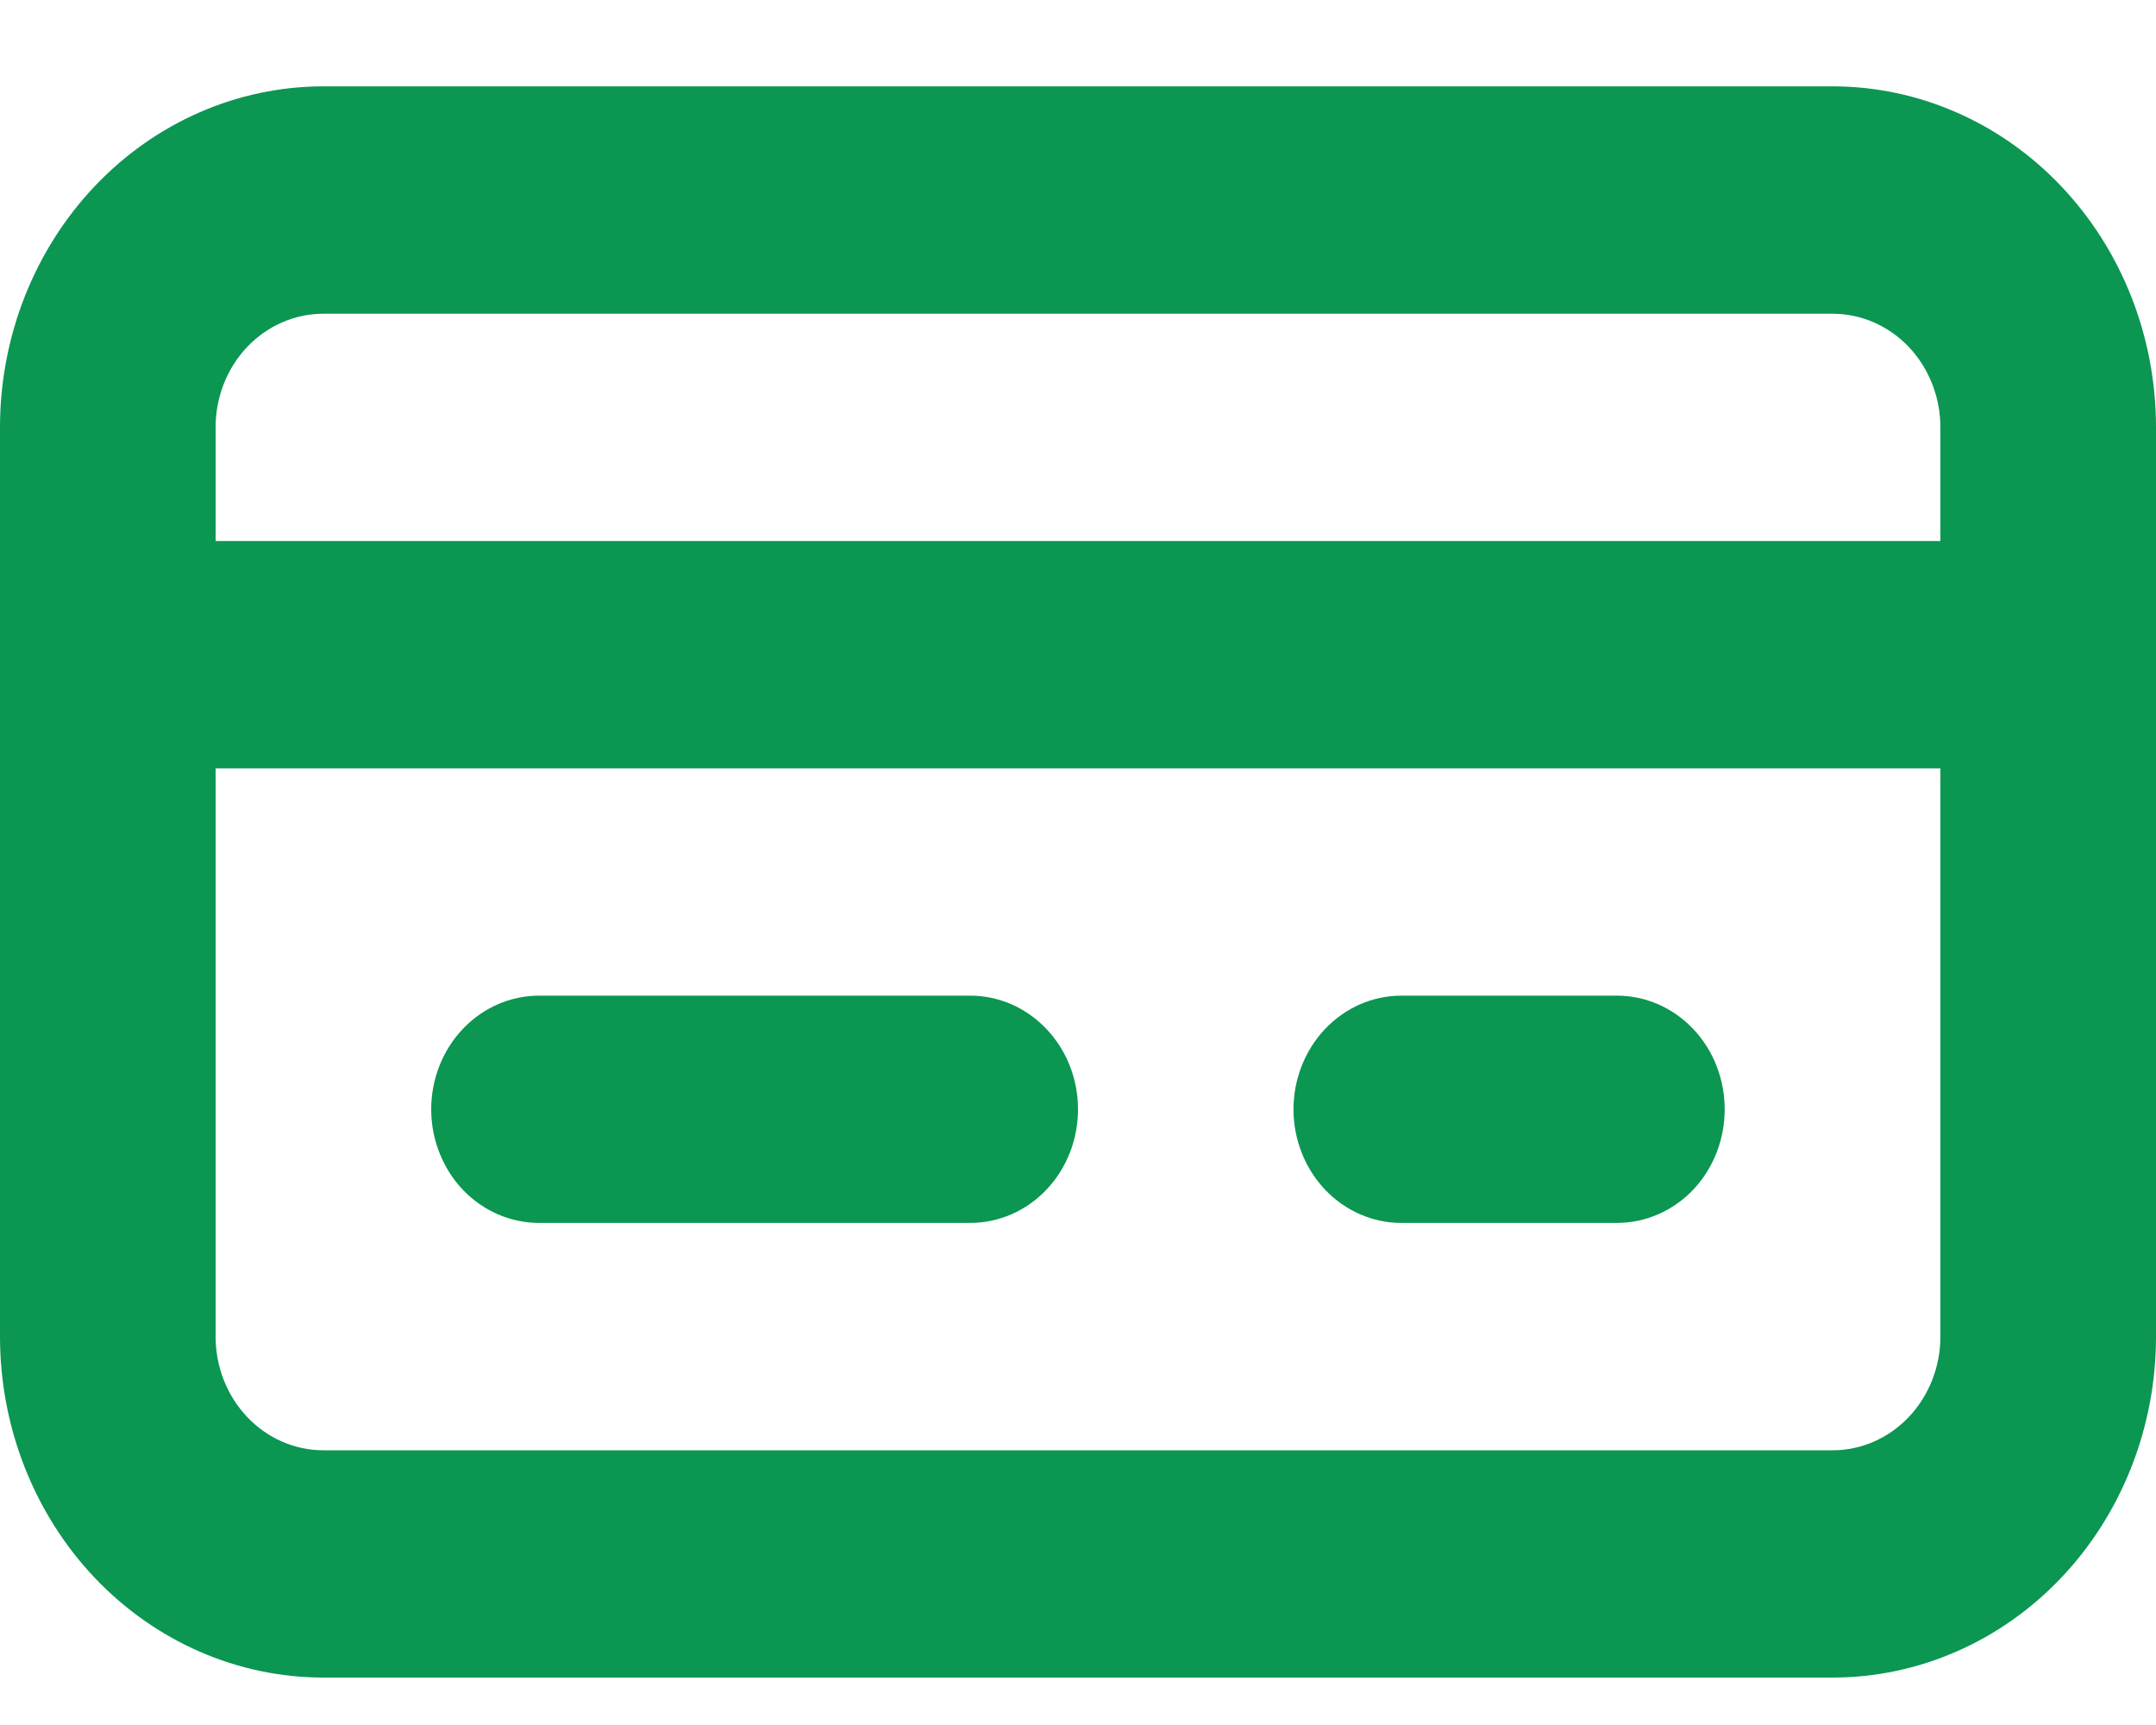
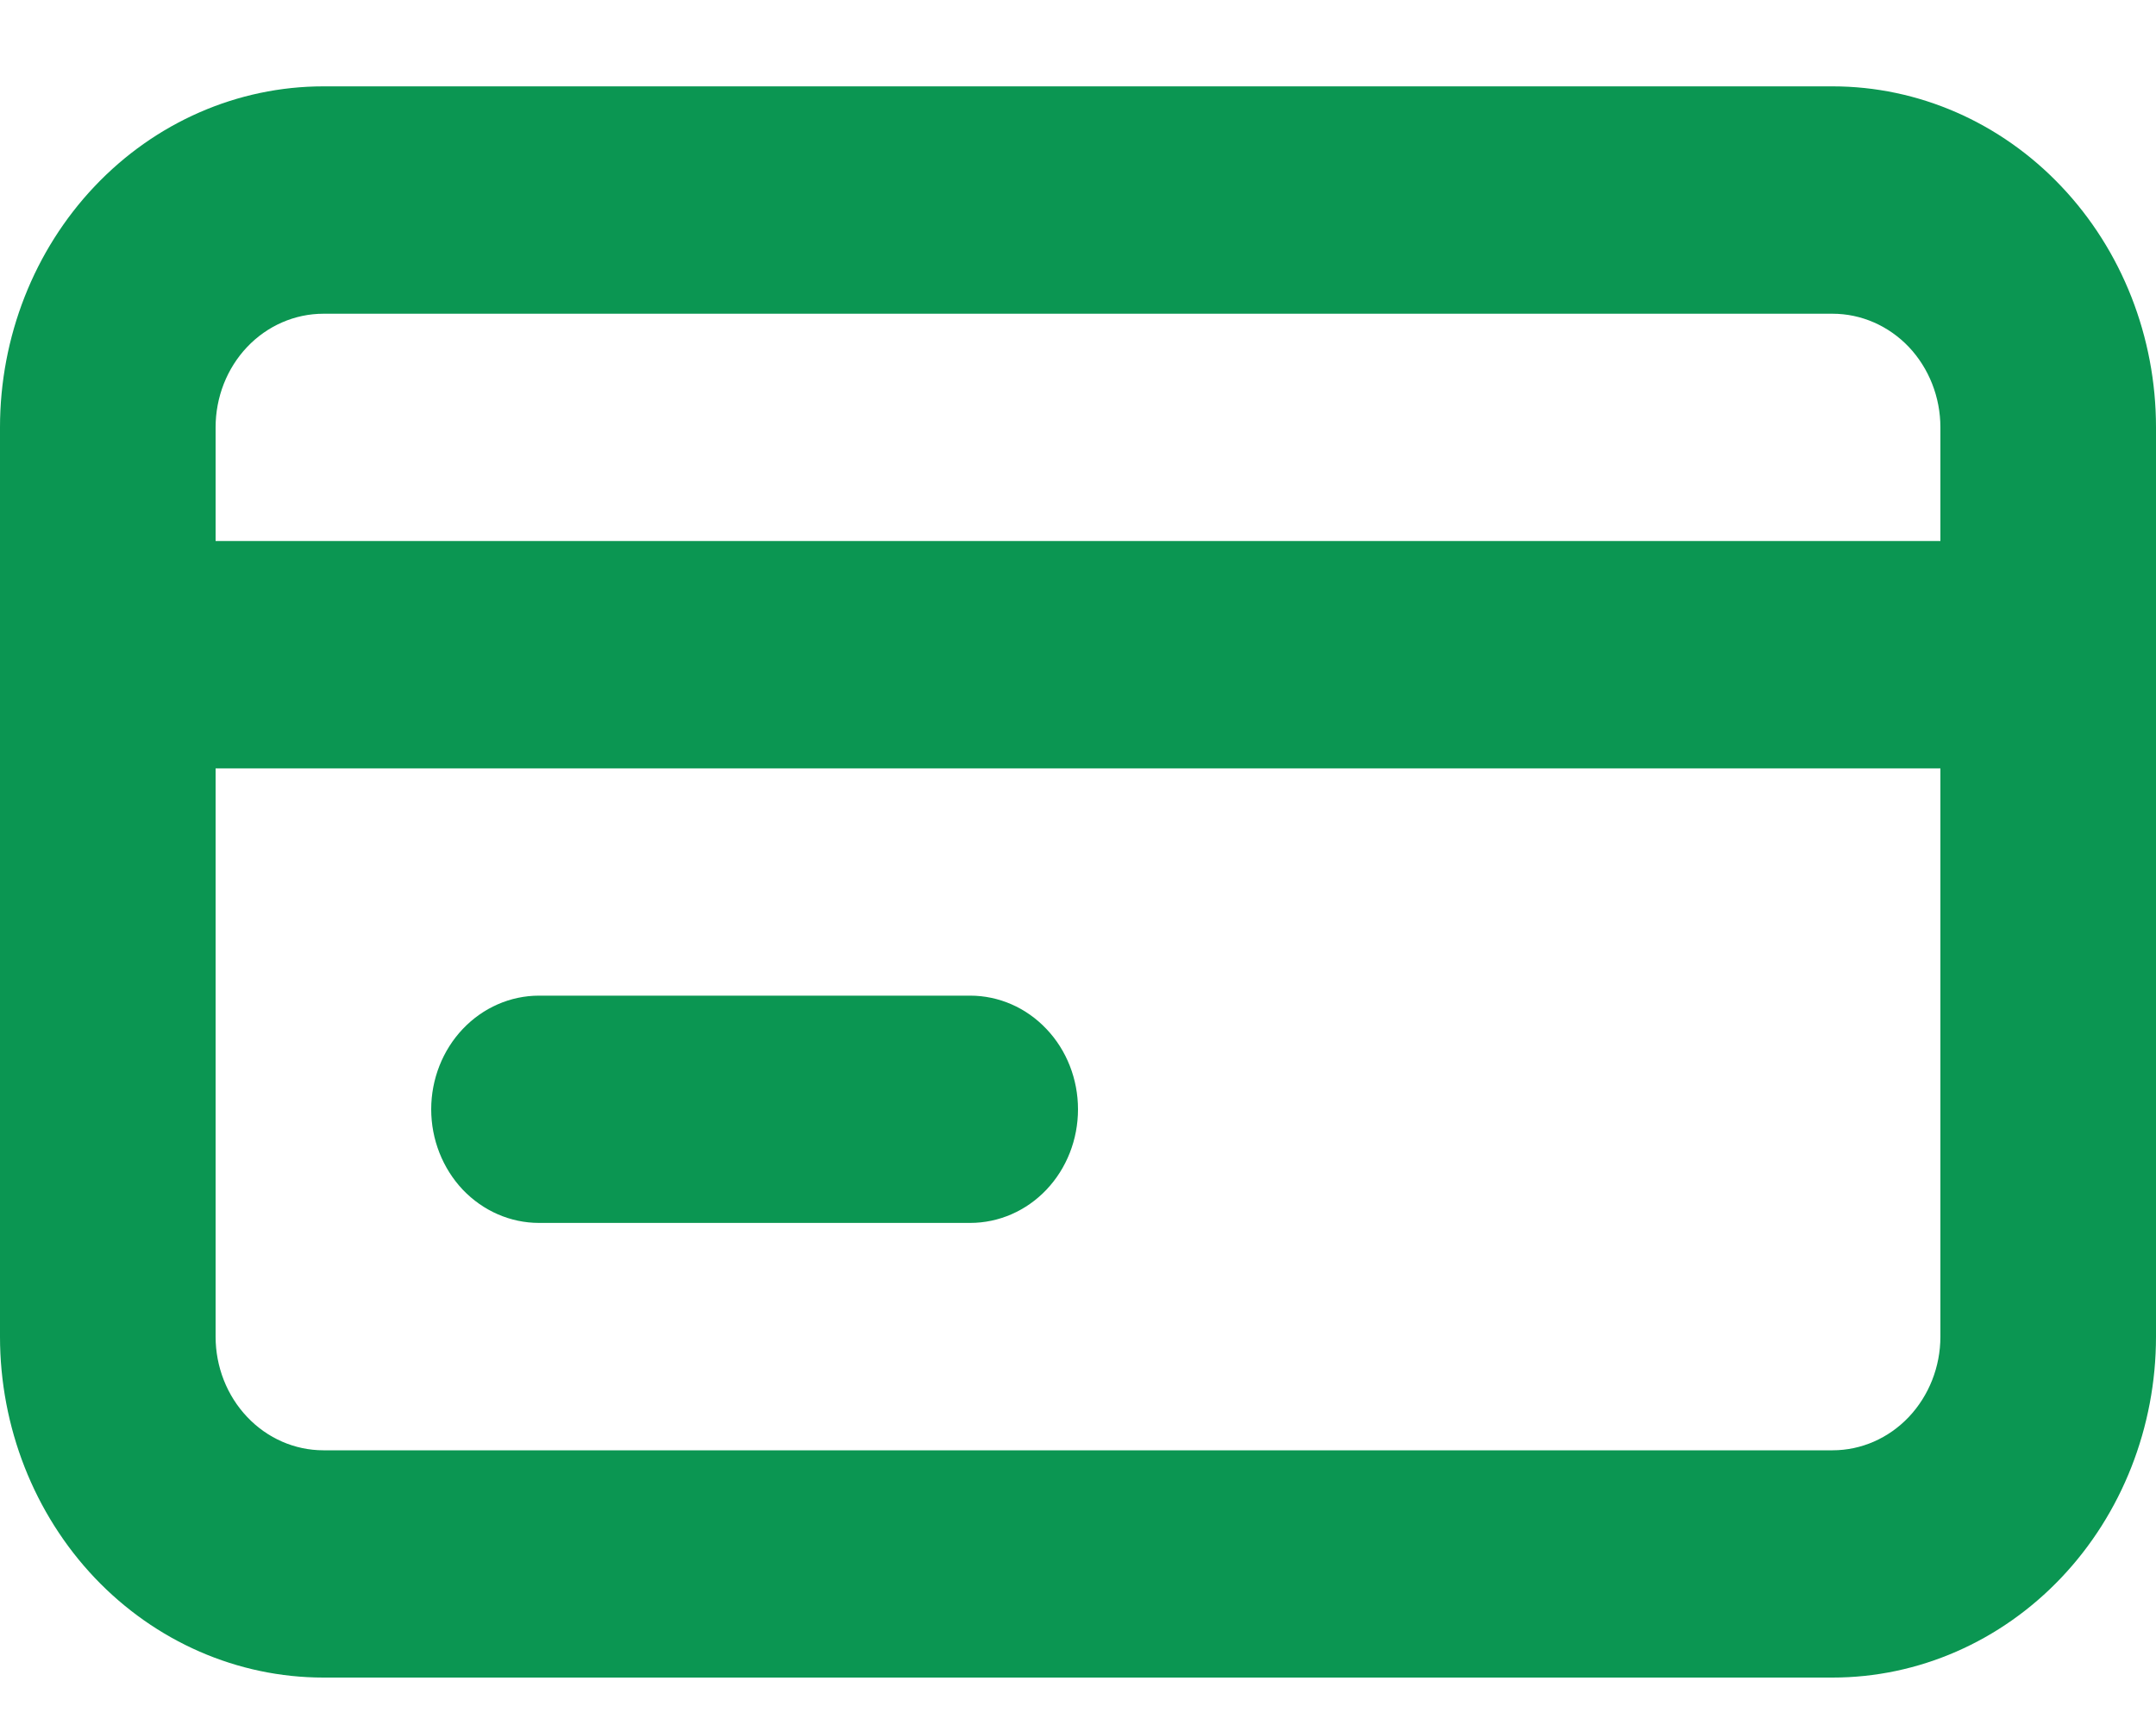
<svg xmlns="http://www.w3.org/2000/svg" width="20" height="16" viewBox="0 0 20 16" fill="none">
  <path d="M17 0.801H3C2.204 0.801 1.441 1.134 0.878 1.728C0.316 2.321 -0 3.125 -0 3.964V12.398C-0 13.236 0.316 14.041 0.878 14.634C1.441 15.227 2.204 15.56 3 15.56H17C17.795 15.56 18.558 15.227 19.121 14.634C19.684 14.041 20 13.236 20 12.398V3.964C20 3.125 19.684 2.321 19.121 1.728C18.558 1.134 17.795 0.801 17 0.801ZM2 3.964C2 3.684 2.105 3.416 2.293 3.218C2.48 3.021 2.735 2.91 3 2.91H17C17.265 2.91 17.519 3.021 17.707 3.218C17.894 3.416 18 3.684 18 3.964V5.018H2V3.964ZM18 12.398C18 12.677 17.894 12.945 17.707 13.143C17.519 13.341 17.265 13.452 17 13.452H3C2.735 13.452 2.48 13.341 2.293 13.143C2.105 12.945 2 12.677 2 12.398V7.127H18V12.398Z" fill="#0B9652" />
  <path d="M5 11.343H9C9.265 11.343 9.52 11.232 9.707 11.035C9.895 10.837 10 10.569 10 10.289C10 10.01 9.895 9.741 9.707 9.544C9.52 9.346 9.265 9.235 9 9.235H5C4.735 9.235 4.481 9.346 4.293 9.544C4.106 9.741 4 10.01 4 10.289C4 10.569 4.106 10.837 4.293 11.035C4.481 11.232 4.735 11.343 5 11.343Z" fill="#0B9652" />
-   <path d="M12.999 11.343H14.999C15.265 11.343 15.519 11.232 15.707 11.035C15.894 10.837 15.999 10.569 15.999 10.289C15.999 10.01 15.894 9.741 15.707 9.544C15.519 9.346 15.265 9.235 14.999 9.235H12.999C12.734 9.235 12.48 9.346 12.292 9.544C12.105 9.741 11.999 10.01 11.999 10.289C11.999 10.569 12.105 10.837 12.292 11.035C12.48 11.232 12.734 11.343 12.999 11.343Z" fill="#0B9652" />
</svg>